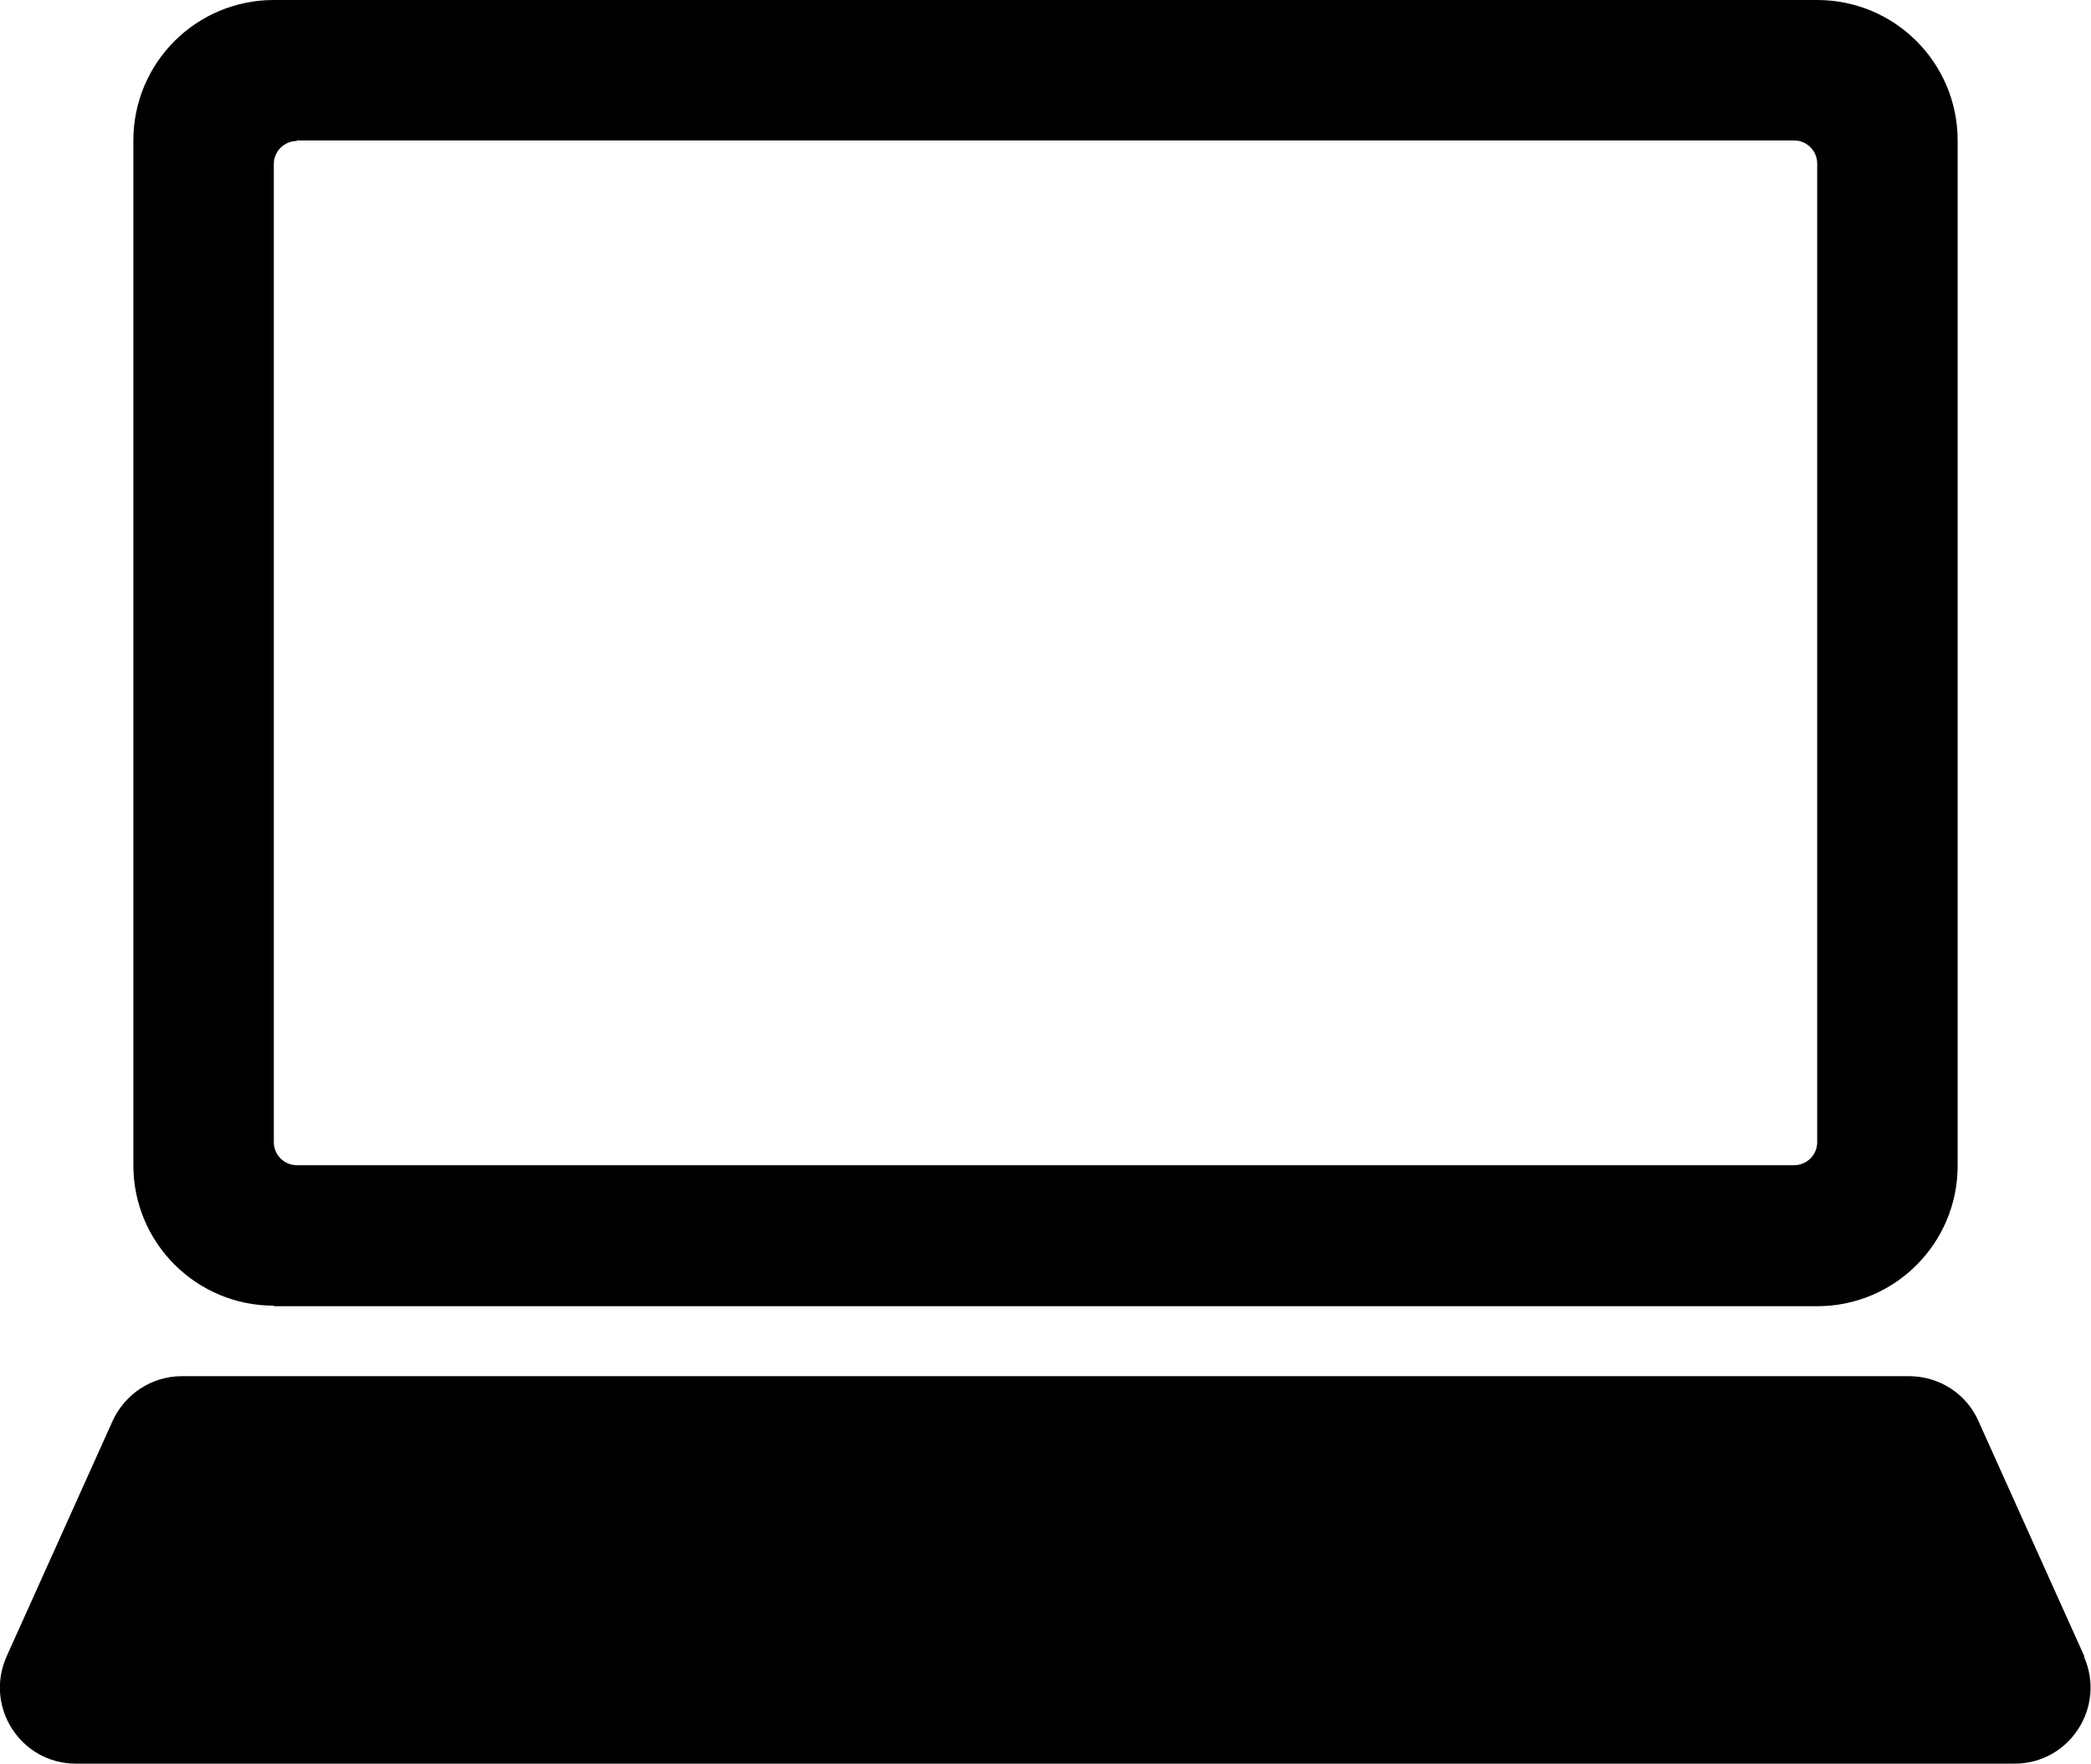
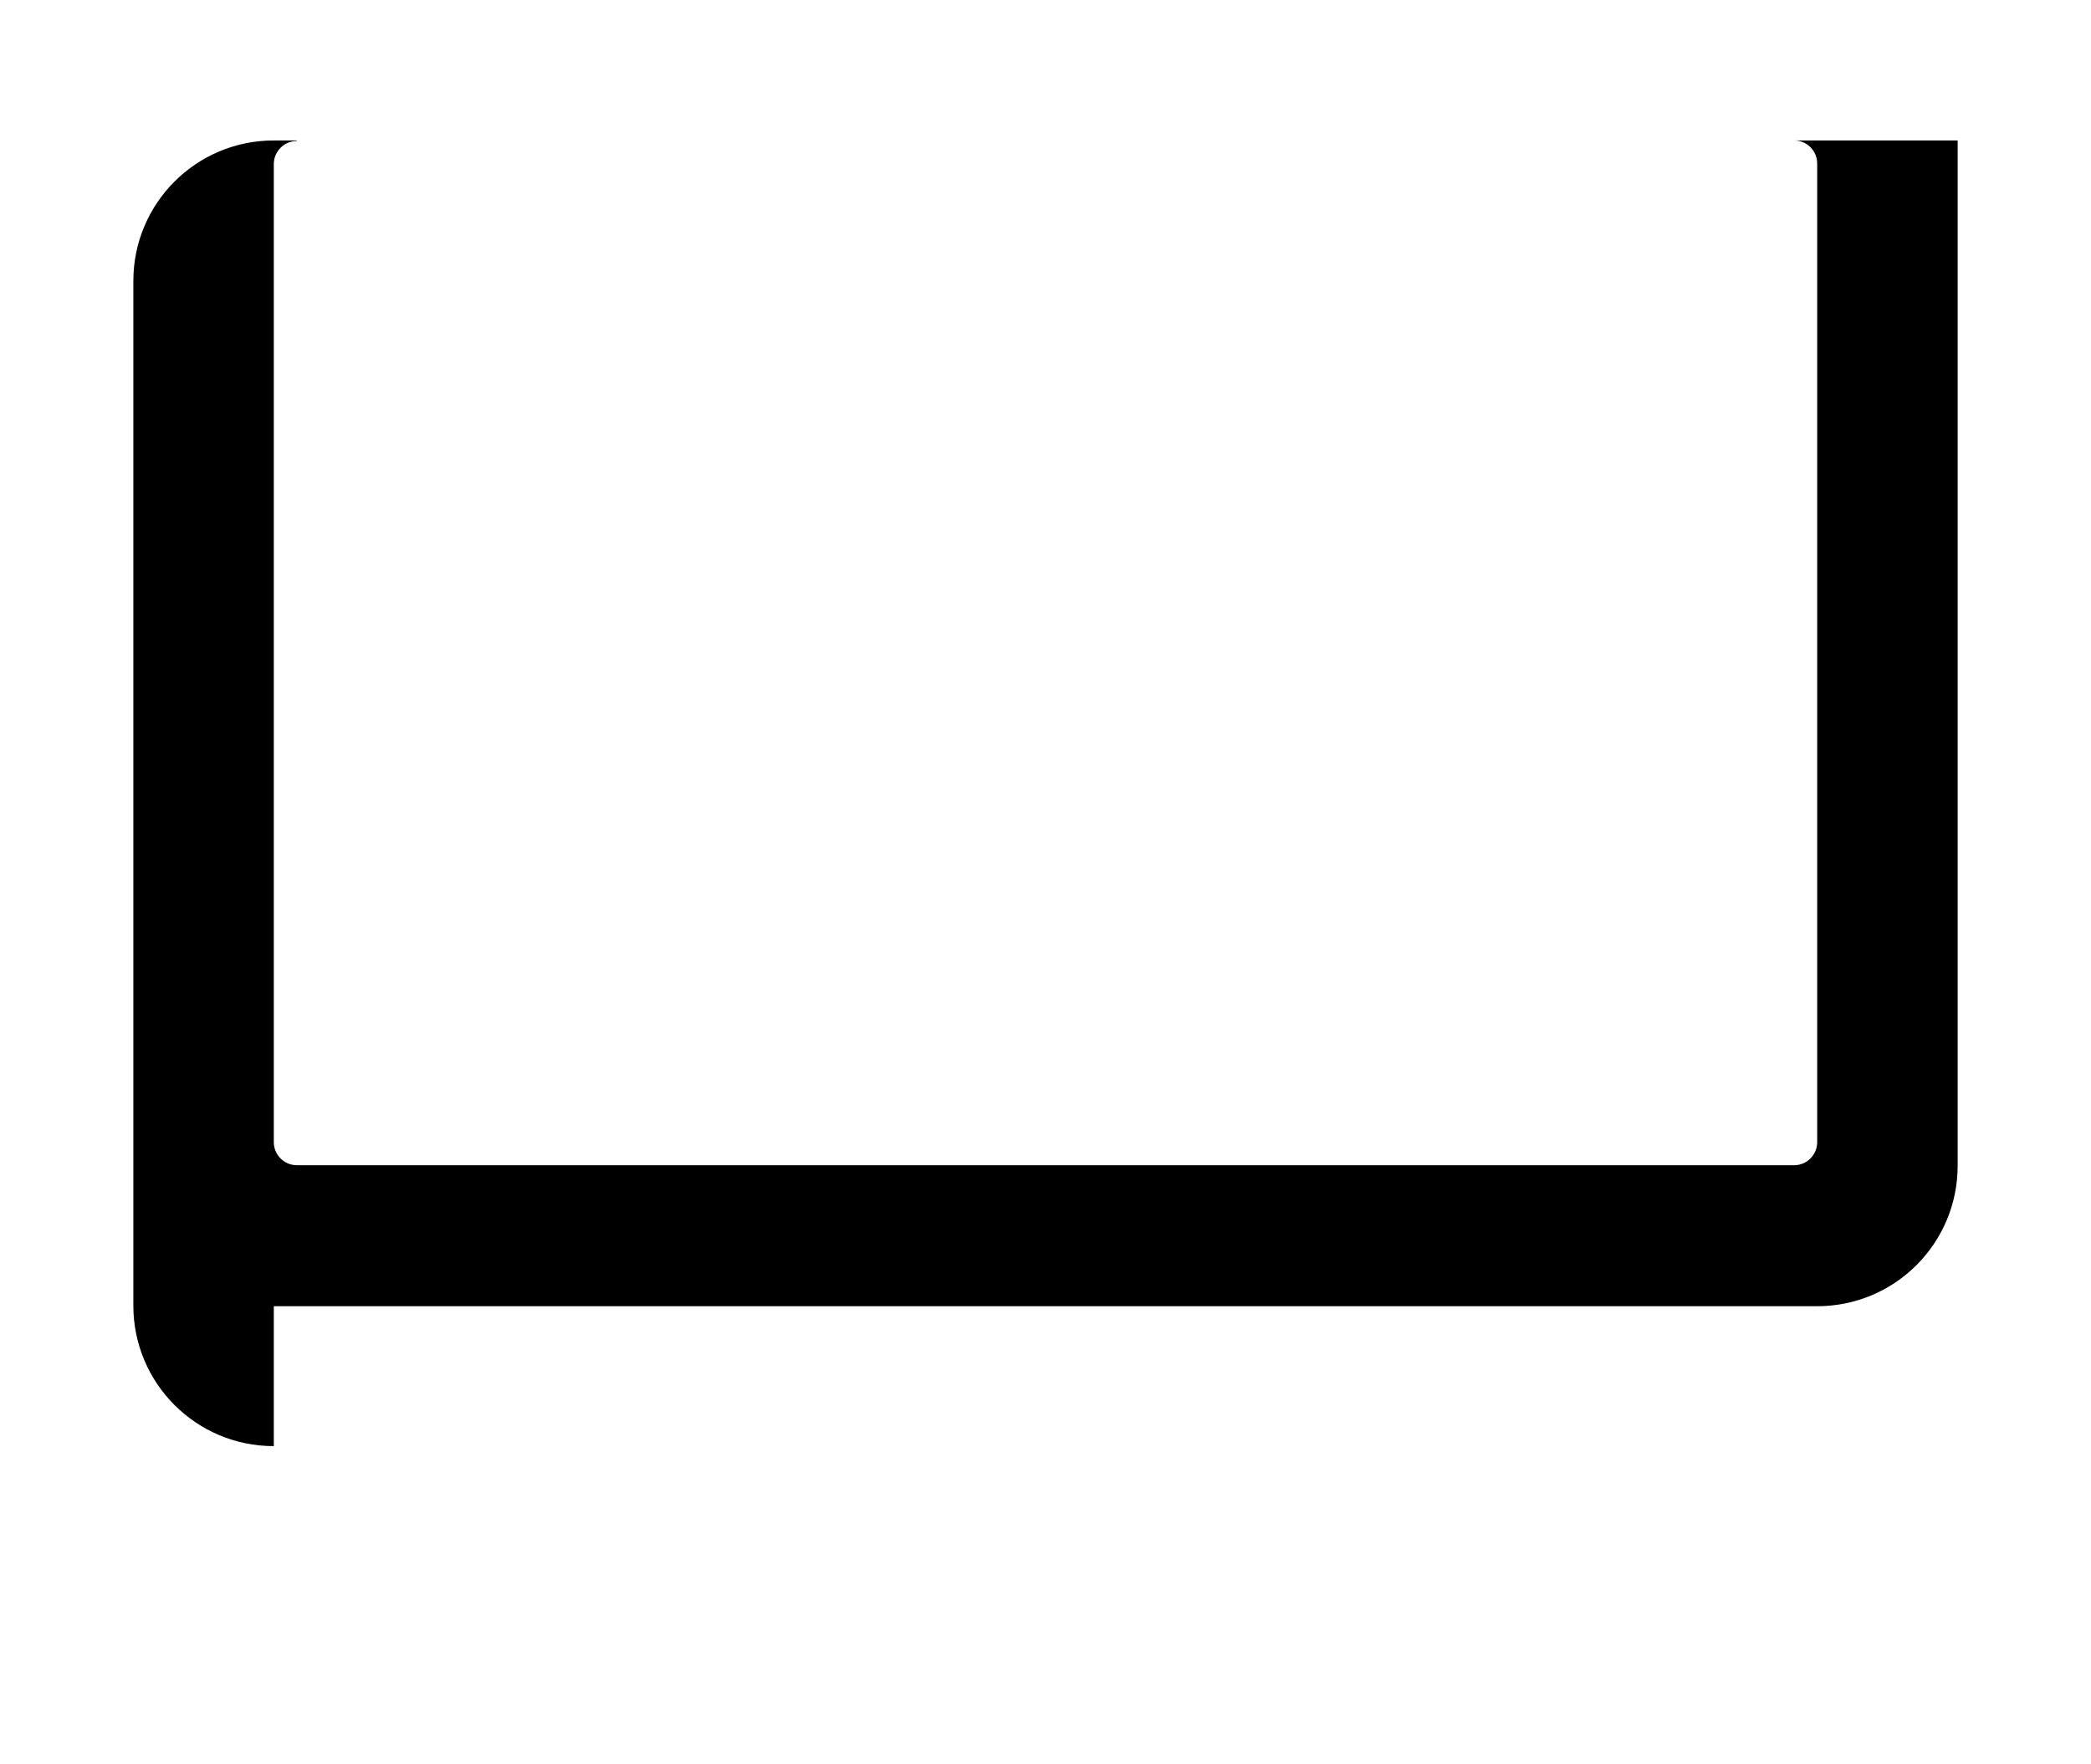
<svg xmlns="http://www.w3.org/2000/svg" id="_レイヤー_2" data-name="レイヤー 2" viewBox="0 0 38.26 32.28">
  <g id="foot">
-     <path d="M5.01,23.9h28.24c1.42,0,2.57-1.15,2.57-2.57V2.57c0-1.42-1.15-2.57-2.57-2.57H5.01c-1.42,0-2.57,1.15-2.57,2.57v18.75c0,1.42,1.15,2.57,2.57,2.57ZM5.43,2.57h27.4c.23,0,.42.19.42.42v17.91c0,.23-.19.42-.42.42H5.43c-.23,0-.42-.19-.42-.42V3c0-.23.19-.42.42-.42Z" />
-     <path d="M38.14,30.31l-1.94-4.31c-.22-.5-.72-.82-1.27-.82H3.33c-.55,0-1.04.32-1.27.82L.12,30.31c-.41.92.26,1.96,1.27,1.96h35.47c1.01,0,1.68-1.04,1.27-1.96Z" />
+     <path d="M5.01,23.9h28.24c1.42,0,2.57-1.15,2.57-2.57V2.57H5.01c-1.42,0-2.57,1.15-2.57,2.57v18.75c0,1.42,1.15,2.57,2.57,2.57ZM5.43,2.57h27.4c.23,0,.42.19.42.42v17.91c0,.23-.19.42-.42.42H5.43c-.23,0-.42-.19-.42-.42V3c0-.23.19-.42.42-.42Z" />
  </g>
</svg>